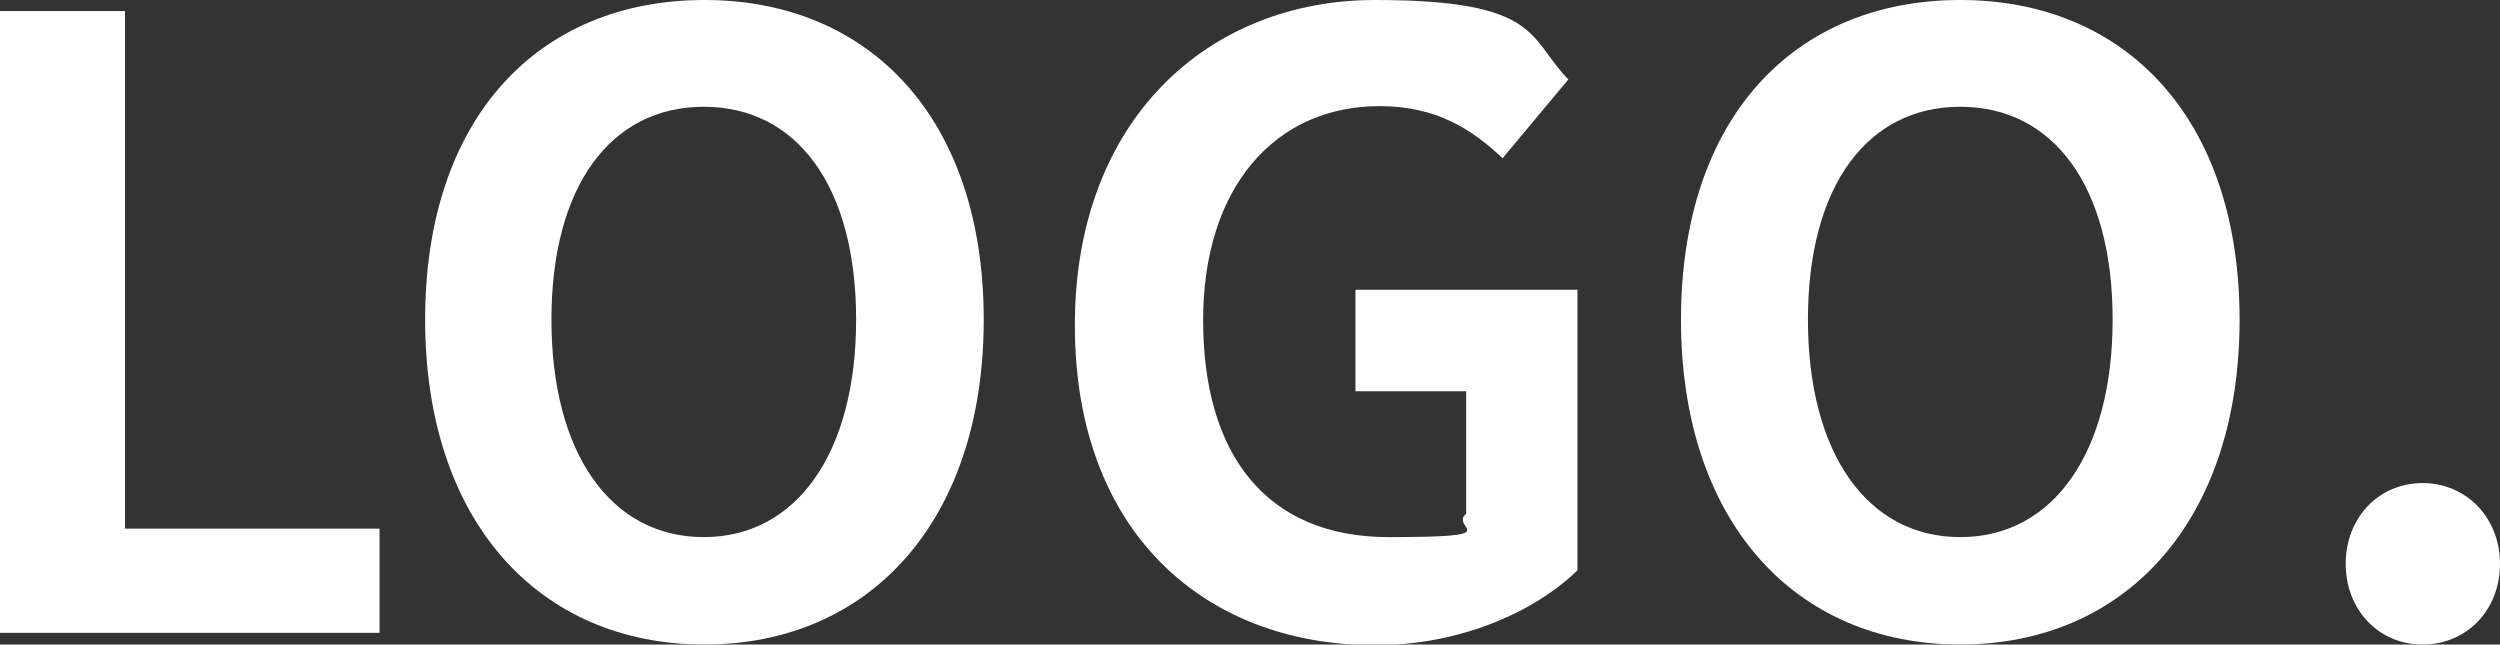
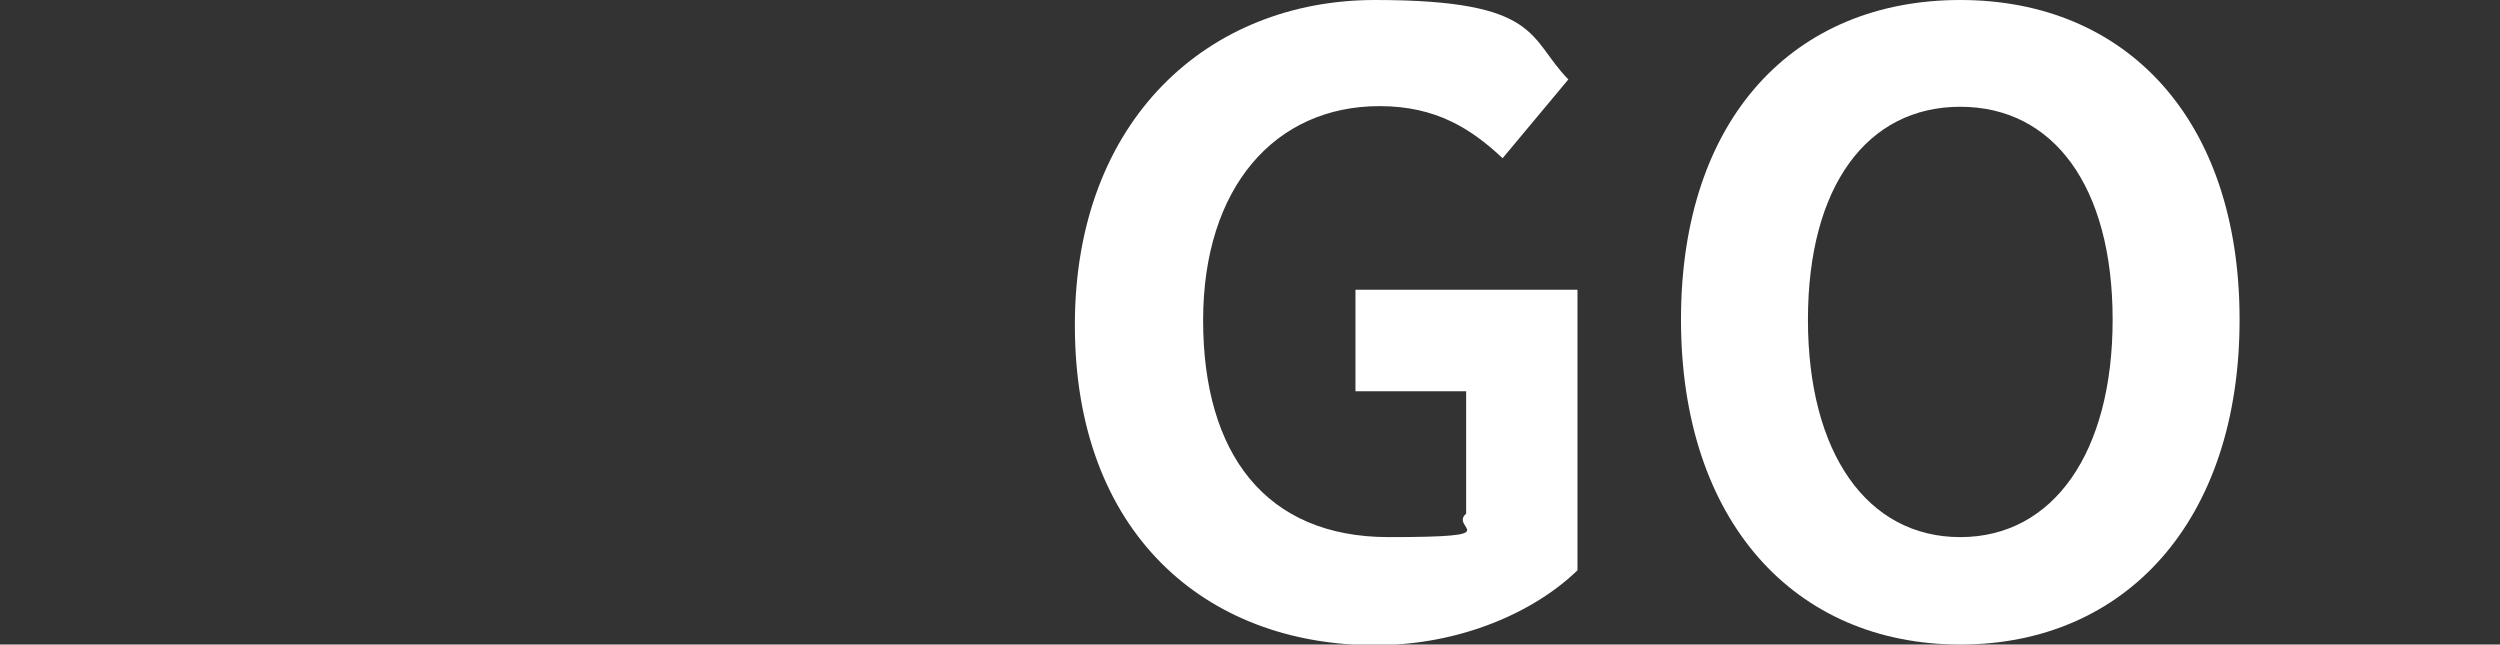
<svg xmlns="http://www.w3.org/2000/svg" id="_レイヤー_1" data-name="レイヤー_1" viewBox="0 0 384 99">
  <rect x="0" y="0" width="384" height="99" fill="#333333" stroke="none" />
  <defs>
    <style>      .st0 {        isolation: isolate;      }      .st1 {        fill: #fff;      }    </style>
  </defs>
  <g class="st0">
    <g class="st0">
-       <path class="st1" d="M0,1.7h19.2v79.5h39.1v16H0V1.7Z" />
-       <path class="st1" d="M65.3,49.1C65.3,18,82.8,0,108.2,0s42.9,18.2,42.9,49.1-17.5,49.9-42.9,49.9-42.9-18.9-42.9-49.9ZM131.5,49.1c0-20.5-9.1-32.7-23.4-32.7s-23.4,12.2-23.4,32.7,9.1,33.4,23.4,33.4,23.4-13,23.4-33.4Z" />
      <path class="st1" d="M165.1,49.9c0-31.5,20.5-49.9,46.1-49.9s23.5,5.9,29.7,12.2l-10.1,12.1c-4.8-4.5-10.2-8-18.9-8-16,0-27.1,12.4-27.1,32.9s9.6,33.3,28.5,33.3,9.2-1.3,11.9-3.6v-18.8h-17v-15.6h34.1v43.1c-6.5,6.3-17.8,11.5-31.1,11.5-26.1,0-46.1-17.3-46.1-49.1Z" />
      <path class="st1" d="M258.2,49.1c0-31.1,17.5-49.1,42.9-49.1s42.9,18.2,42.9,49.1-17.5,49.9-42.9,49.9-42.9-18.9-42.9-49.9ZM324.5,49.1c0-20.5-9.1-32.7-23.4-32.7s-23.4,12.2-23.4,32.7,9.1,33.4,23.4,33.4,23.4-13,23.4-33.4Z" />
-       <path class="st1" d="M360.3,86.6c0-7.1,5.1-12.4,11.8-12.4s11.9,5.3,11.9,12.4-5.1,12.4-11.9,12.4-11.8-5.4-11.8-12.4Z" />
    </g>
  </g>
</svg>